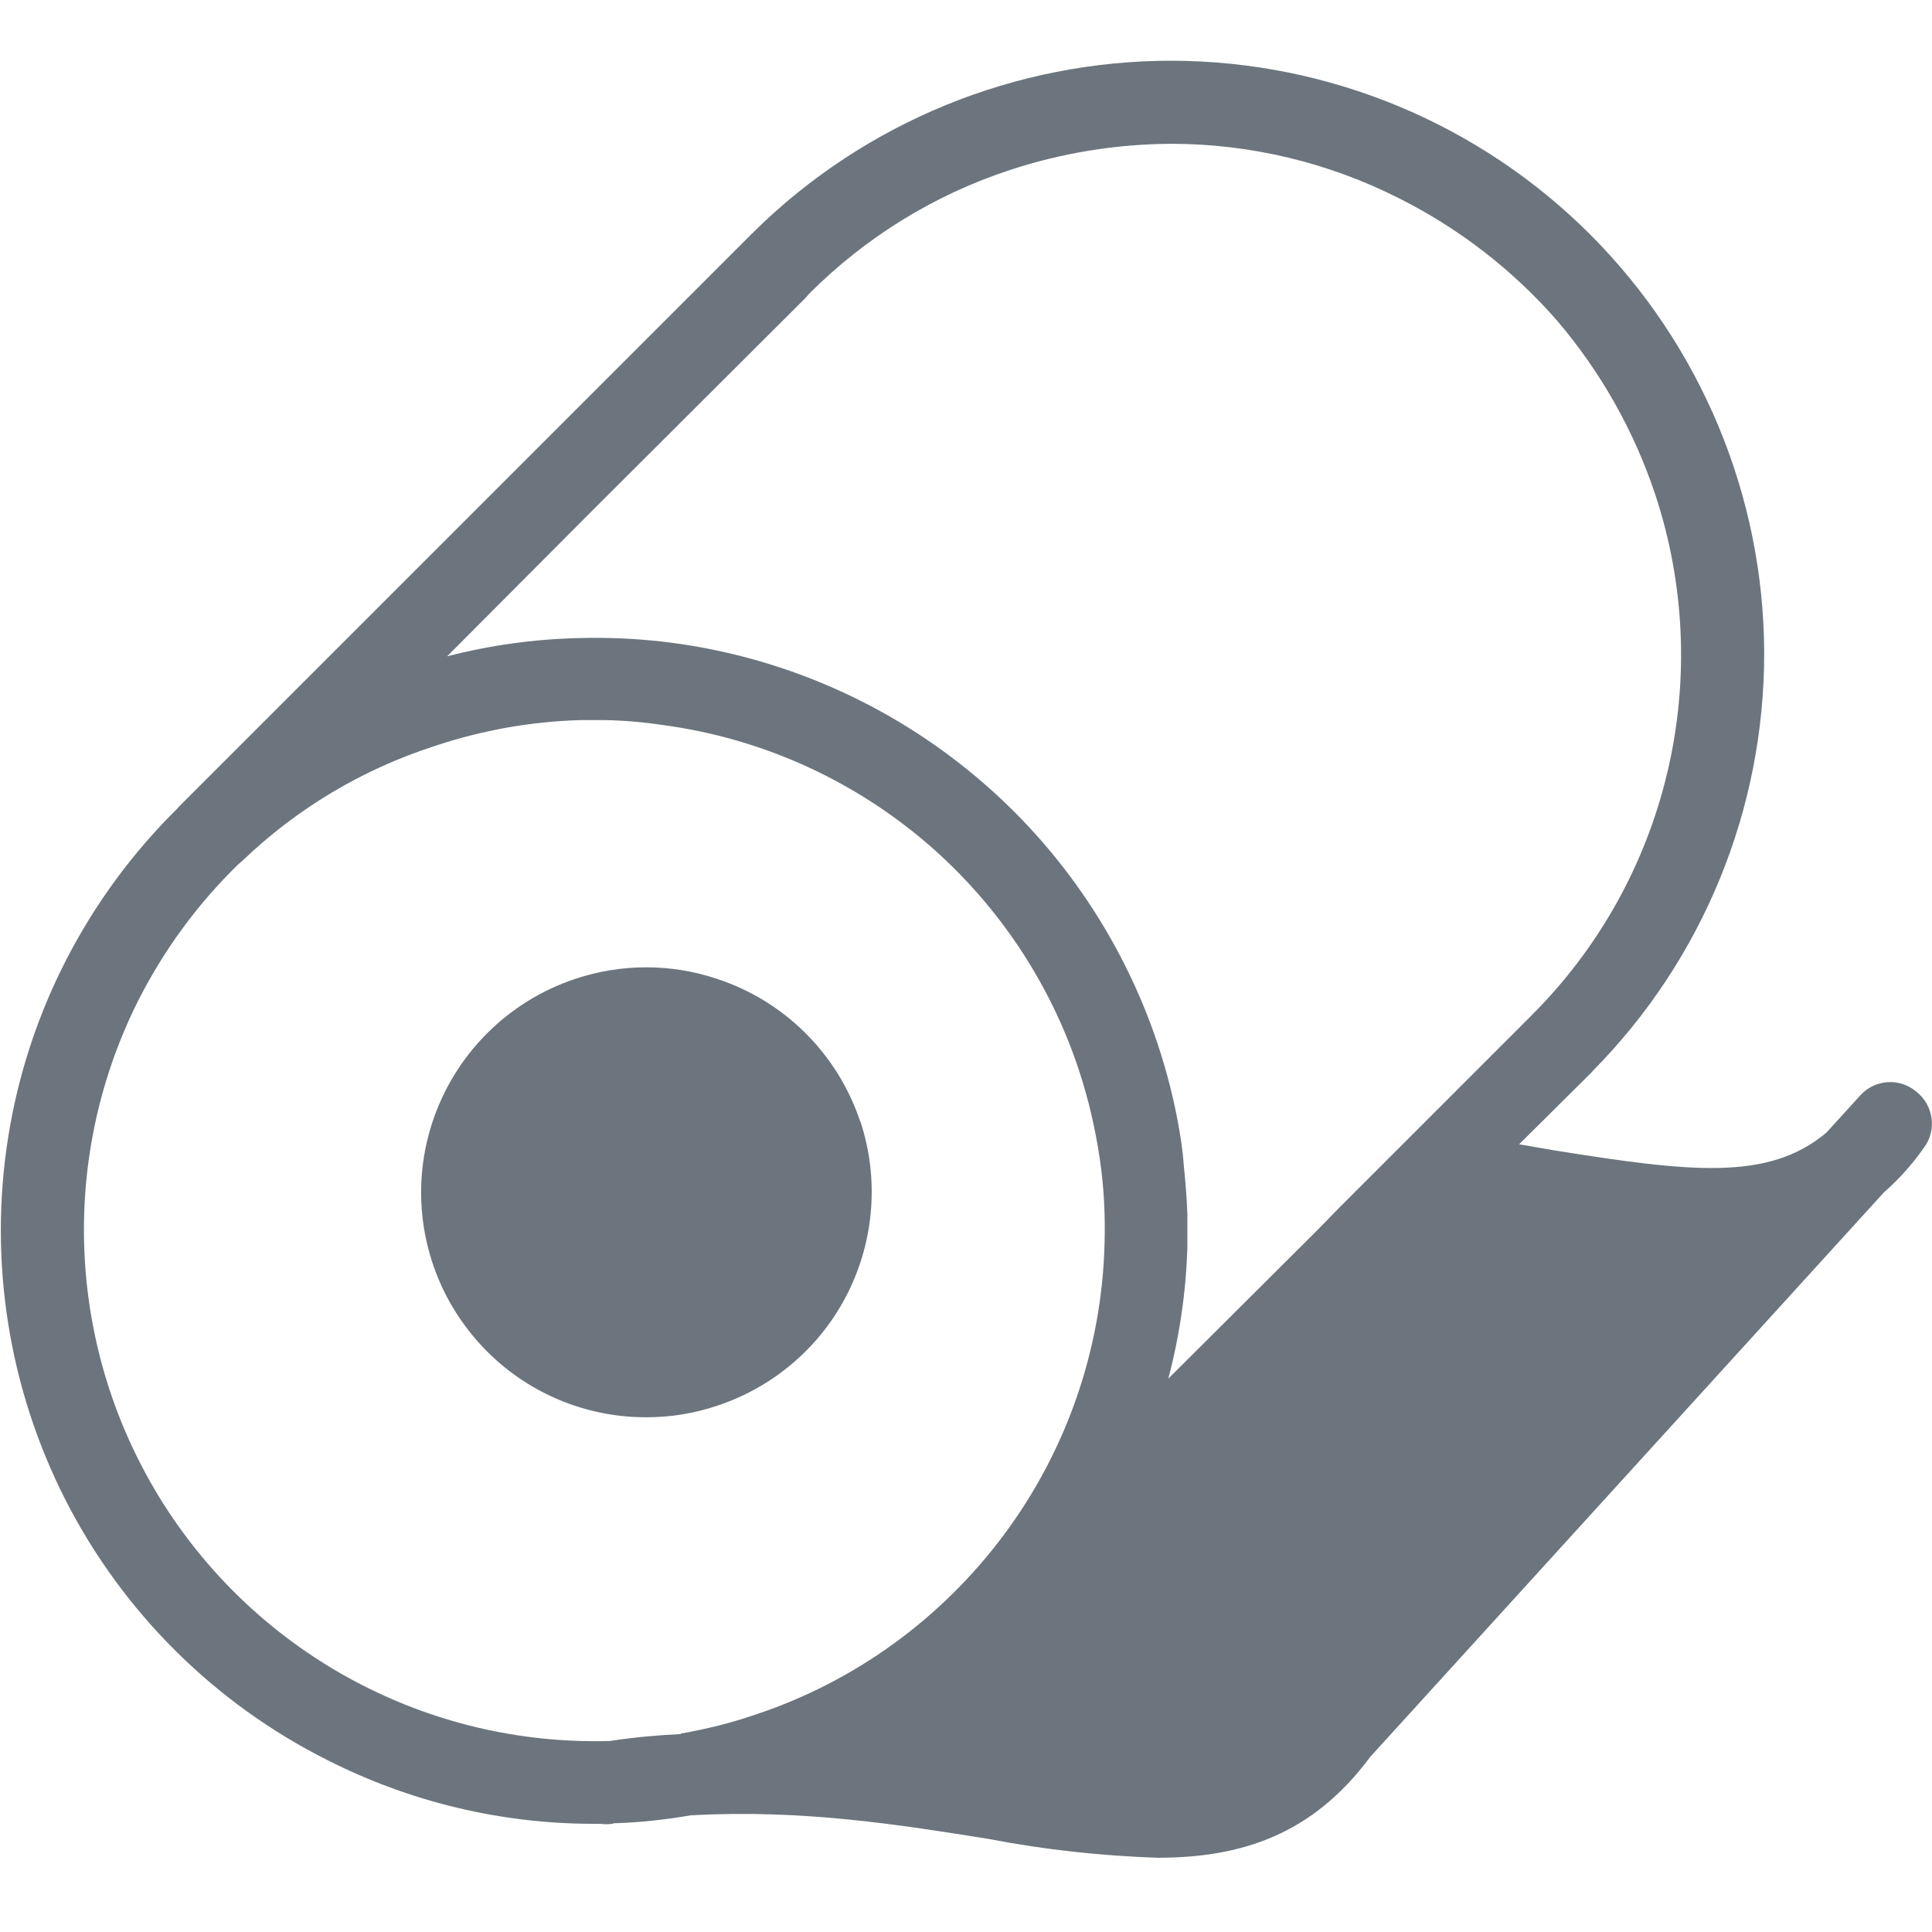
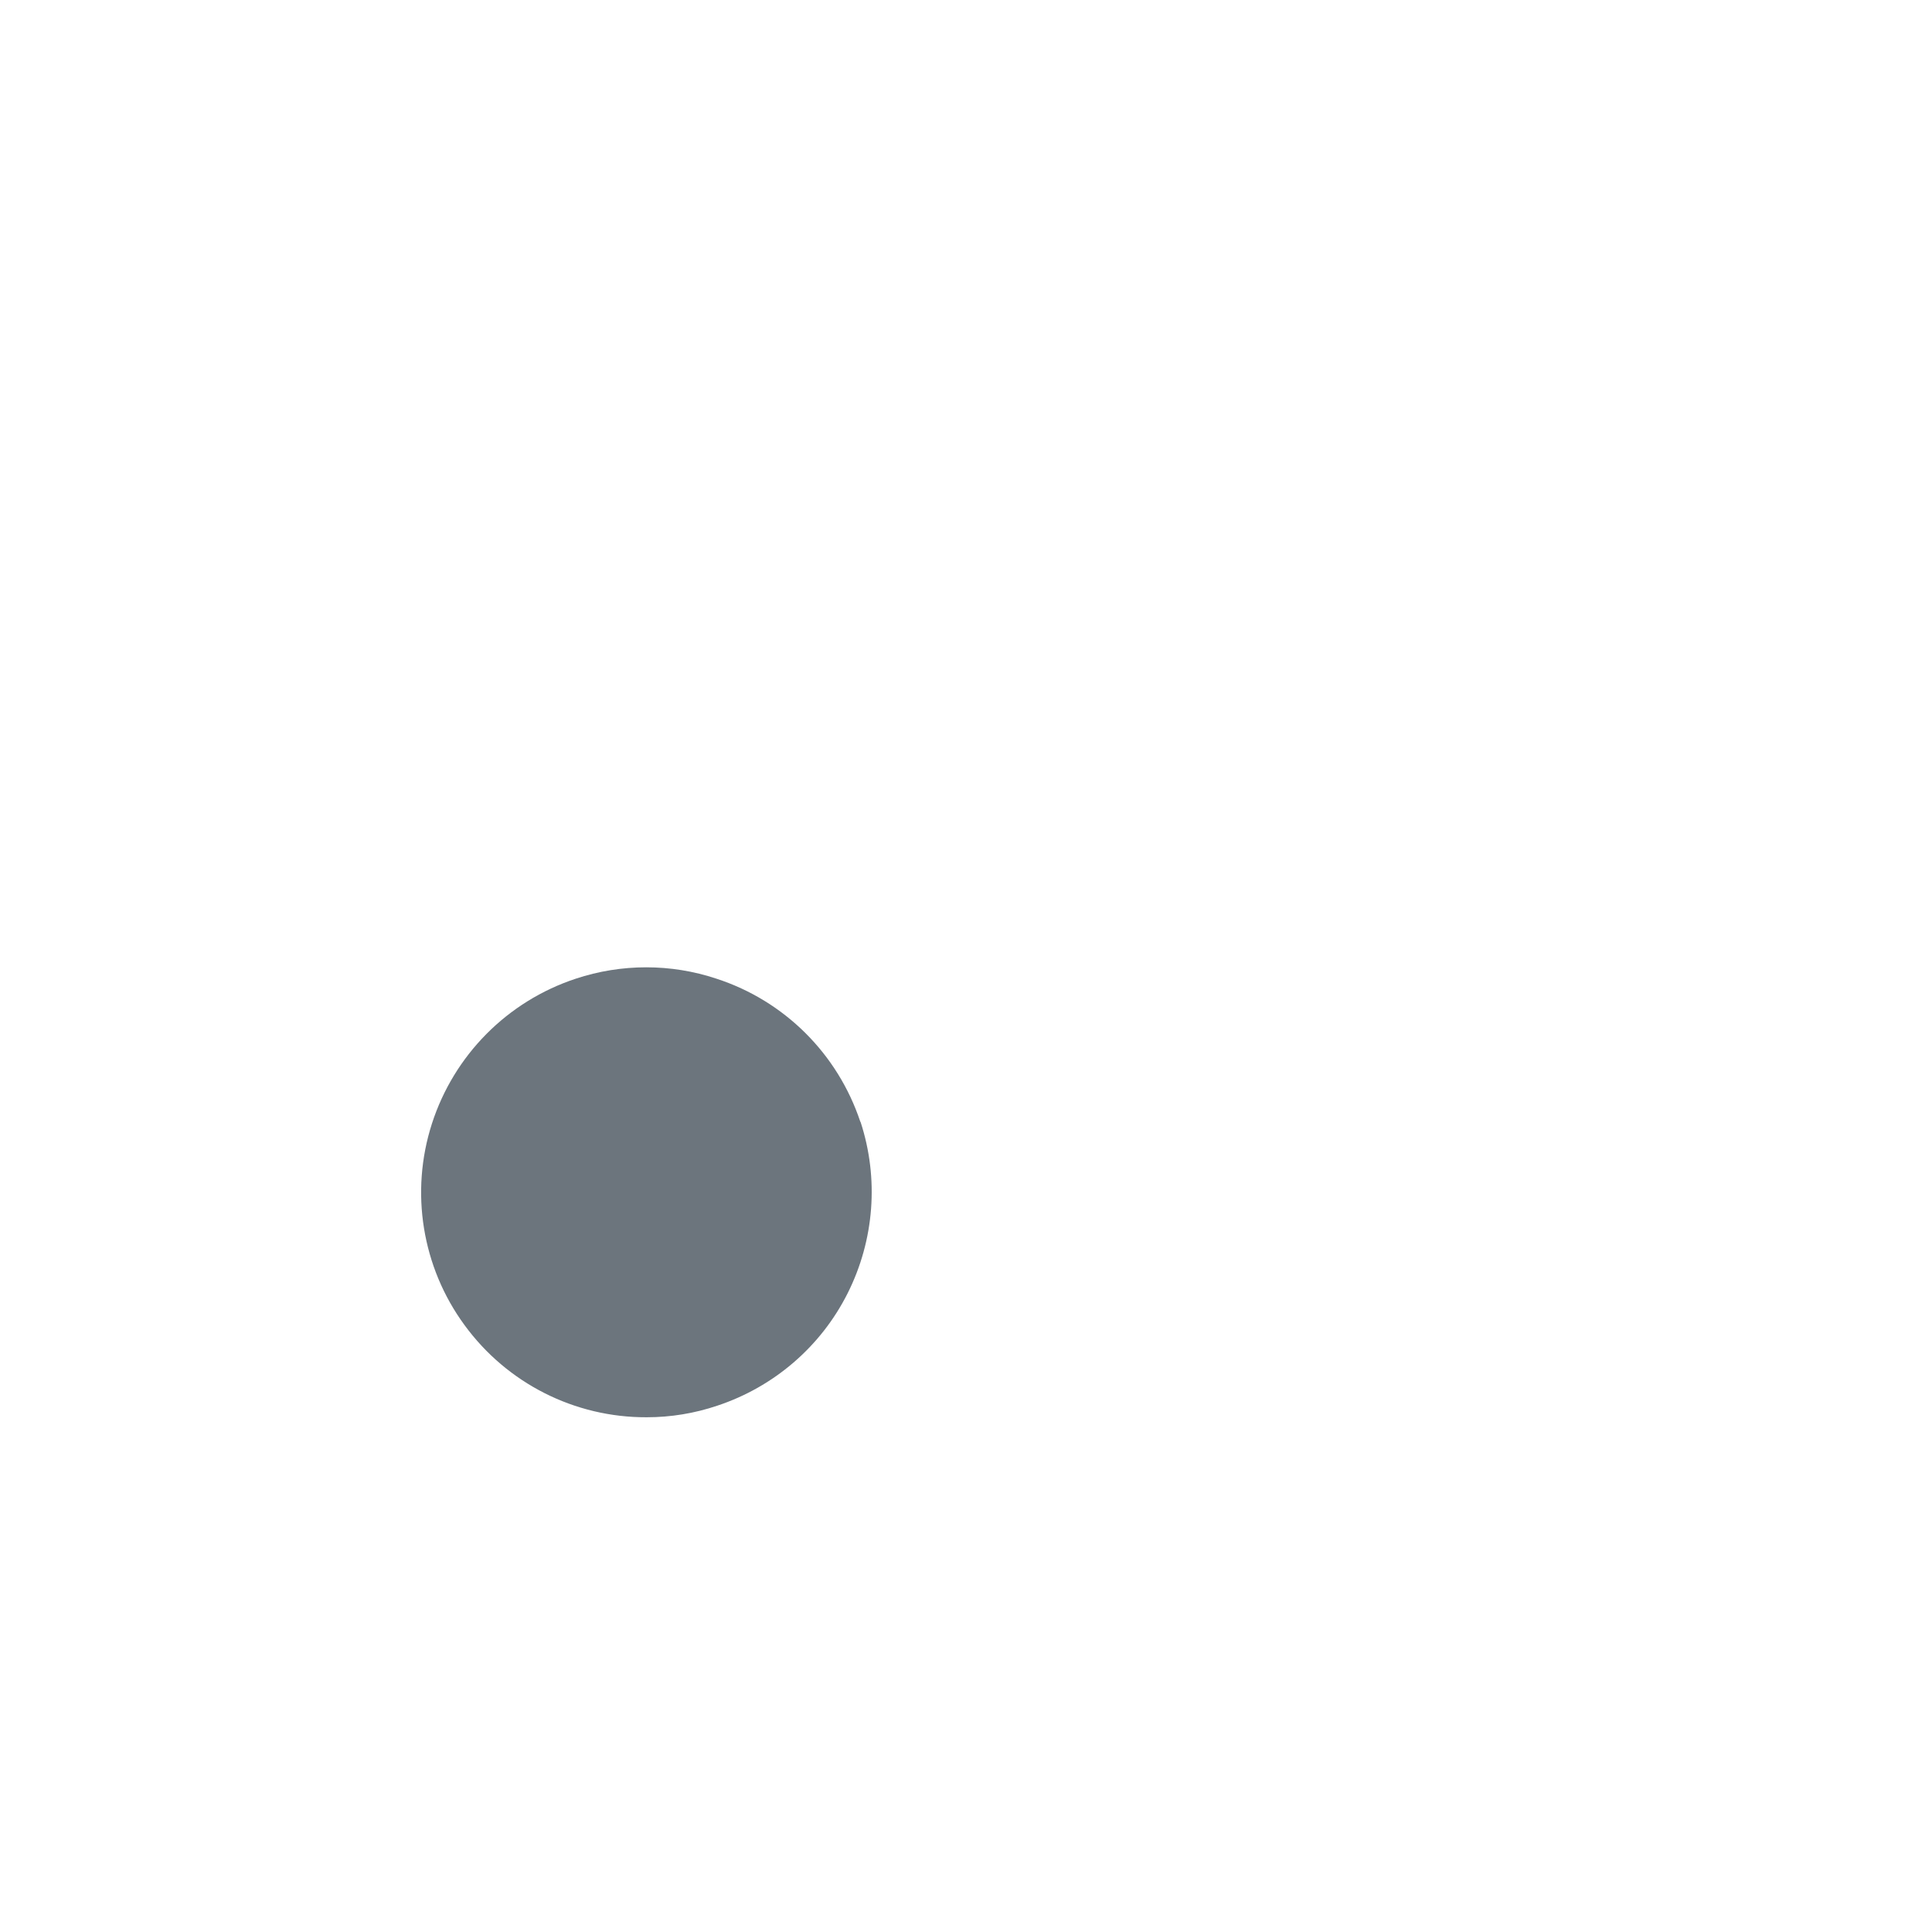
<svg xmlns="http://www.w3.org/2000/svg" version="1.1" id="Livello_1" x="0px" y="0px" viewBox="0 0 700 700" style="enable-background:new 0 0 700 700;" xml:space="preserve">
  <style type="text/css">
	.st0{fill:#6C757D;}
</style>
-   <path class="st0" d="M694.4,395.6c-6-5.2-15.1-4.6-20.4,1.3l-12.3,13.5c-21.1,17.7-49.5,14.2-98.6,6.4c-4.1-0.7-8.3-1.5-12.7-2.2  l25.7-25.5h0c0.3-0.2,0.5-0.5,0.7-0.8c0.2,0,0.2,0,0.2-0.2c40-40.4,62.3-94.9,62.2-151.7C639,179.6,616.3,125.2,576.2,85  C536,44.8,481.6,22.2,424.8,22C368,21.9,313.4,44.2,273,84.1c-0.1,0.1-0.2,0.2-0.2,0.3c-0.3,0.2-0.6,0.4-0.8,0.7L65.2,291.9  c-0.3,0.3-0.7,0.7-0.7,0.8c-0.3,0.2-0.3,0.3-0.3,0.3v0c-32.5,32.1-54,73.7-61.2,118.8c-7.2,45.1,0.1,91.3,20.9,132  c20.8,40.6,54.1,73.6,94.9,94c29.8,15.1,62.8,23,96.2,23h2.5c1.5,0.2,2.9,0.2,4.4,0c0.2,0,0.3-0.2,0.5-0.2h0.3l0,0  c9.3-0.3,18.5-1.3,27.7-2.9h0.5c40-2.2,75.5,3.5,107.4,8.6l0,0c20.2,3.9,40.6,6.1,61.1,6.8c30,0,56-8.1,77.1-36.6L682.6,432l0,0  c5.5-4.8,10.3-10.2,14.5-16.2C701.8,409.5,700.6,400.5,694.4,395.6L694.4,395.6z M216,183.6l75.8-75.6l1.5-1.7h0  c20.4-20.4,45.2-35.7,72.6-44.7c18.8-6.2,38.6-9.4,58.4-9.5c28.7,0,57.1,6.8,82.7,19.8c21.7,10.9,41.1,25.9,57.1,44.2  c15.8,18.5,27.9,39.9,35.6,63c10.8,32.6,12.3,67.5,4.4,100.8c-7.9,33.4-25,63.9-49.3,88.1l-69.7,69.7l-7.4,7.6l-54.4,54.2v0  c4.1-15.5,6.4-31.4,6.9-47.4v-12.3c-0.2-5.9-0.7-11.8-1.3-17.7c-0.3-4.1-0.8-7.9-1.5-12c-1.8-10.8-4.5-21.4-7.9-31.7  c-13-39-36.8-73.5-68.7-99.3c-31.9-25.9-70.6-42.1-111.4-46.7c-10-1.1-20-1.5-30.1-1.2c-16,0.4-31.8,2.6-47.3,6.6L216,183.6z   M246.7,628.1c0,0.2-0.2,0.2-0.3,0.2c-8.5,0.4-17,1.2-25.5,2.5h-0.5c-65.1,1.7-126.2-30.9-161.1-85.8C24.4,490,20.9,420.8,50,362.7  c9.3-18.4,21.5-35.1,36.3-49.5l1.5-1.3v0c19.7-18.9,43.4-33.1,69.4-41.5c17.2-5.8,35.2-9,53.3-9.5h4.7h0c8.6-0.1,17.2,0.6,25.7,1.9  c34.2,4.7,66.3,18.9,92.9,41c26.5,22.1,46.3,51.2,57.1,83.9c3.5,10.6,6,21.4,7.6,32.4c1.5,10.1,2,20.3,1.7,30.6  c-1,38-13.7,74.8-36.4,105.3s-54.2,53.4-90.3,65.3C264.8,624.3,255.8,626.5,246.7,628.1L246.7,628.1z" />
  <path class="st0" d="M311.7,406.4c-8.2-24.6-27.5-43.8-52.1-51.8c-16.5-5.5-34.4-5.5-51,0c-24.8,8.2-44.1,27.7-52.1,52.5  c-8,24.8-3.6,52,11.8,73c15.4,21.1,39.9,33.5,66,33.4c8.7,0,17.3-1.4,25.6-4.2c20.5-6.8,37.5-21.4,47.2-40.7  c9.7-19.3,11.4-41.6,4.7-62.1L311.7,406.4z" />
</svg>